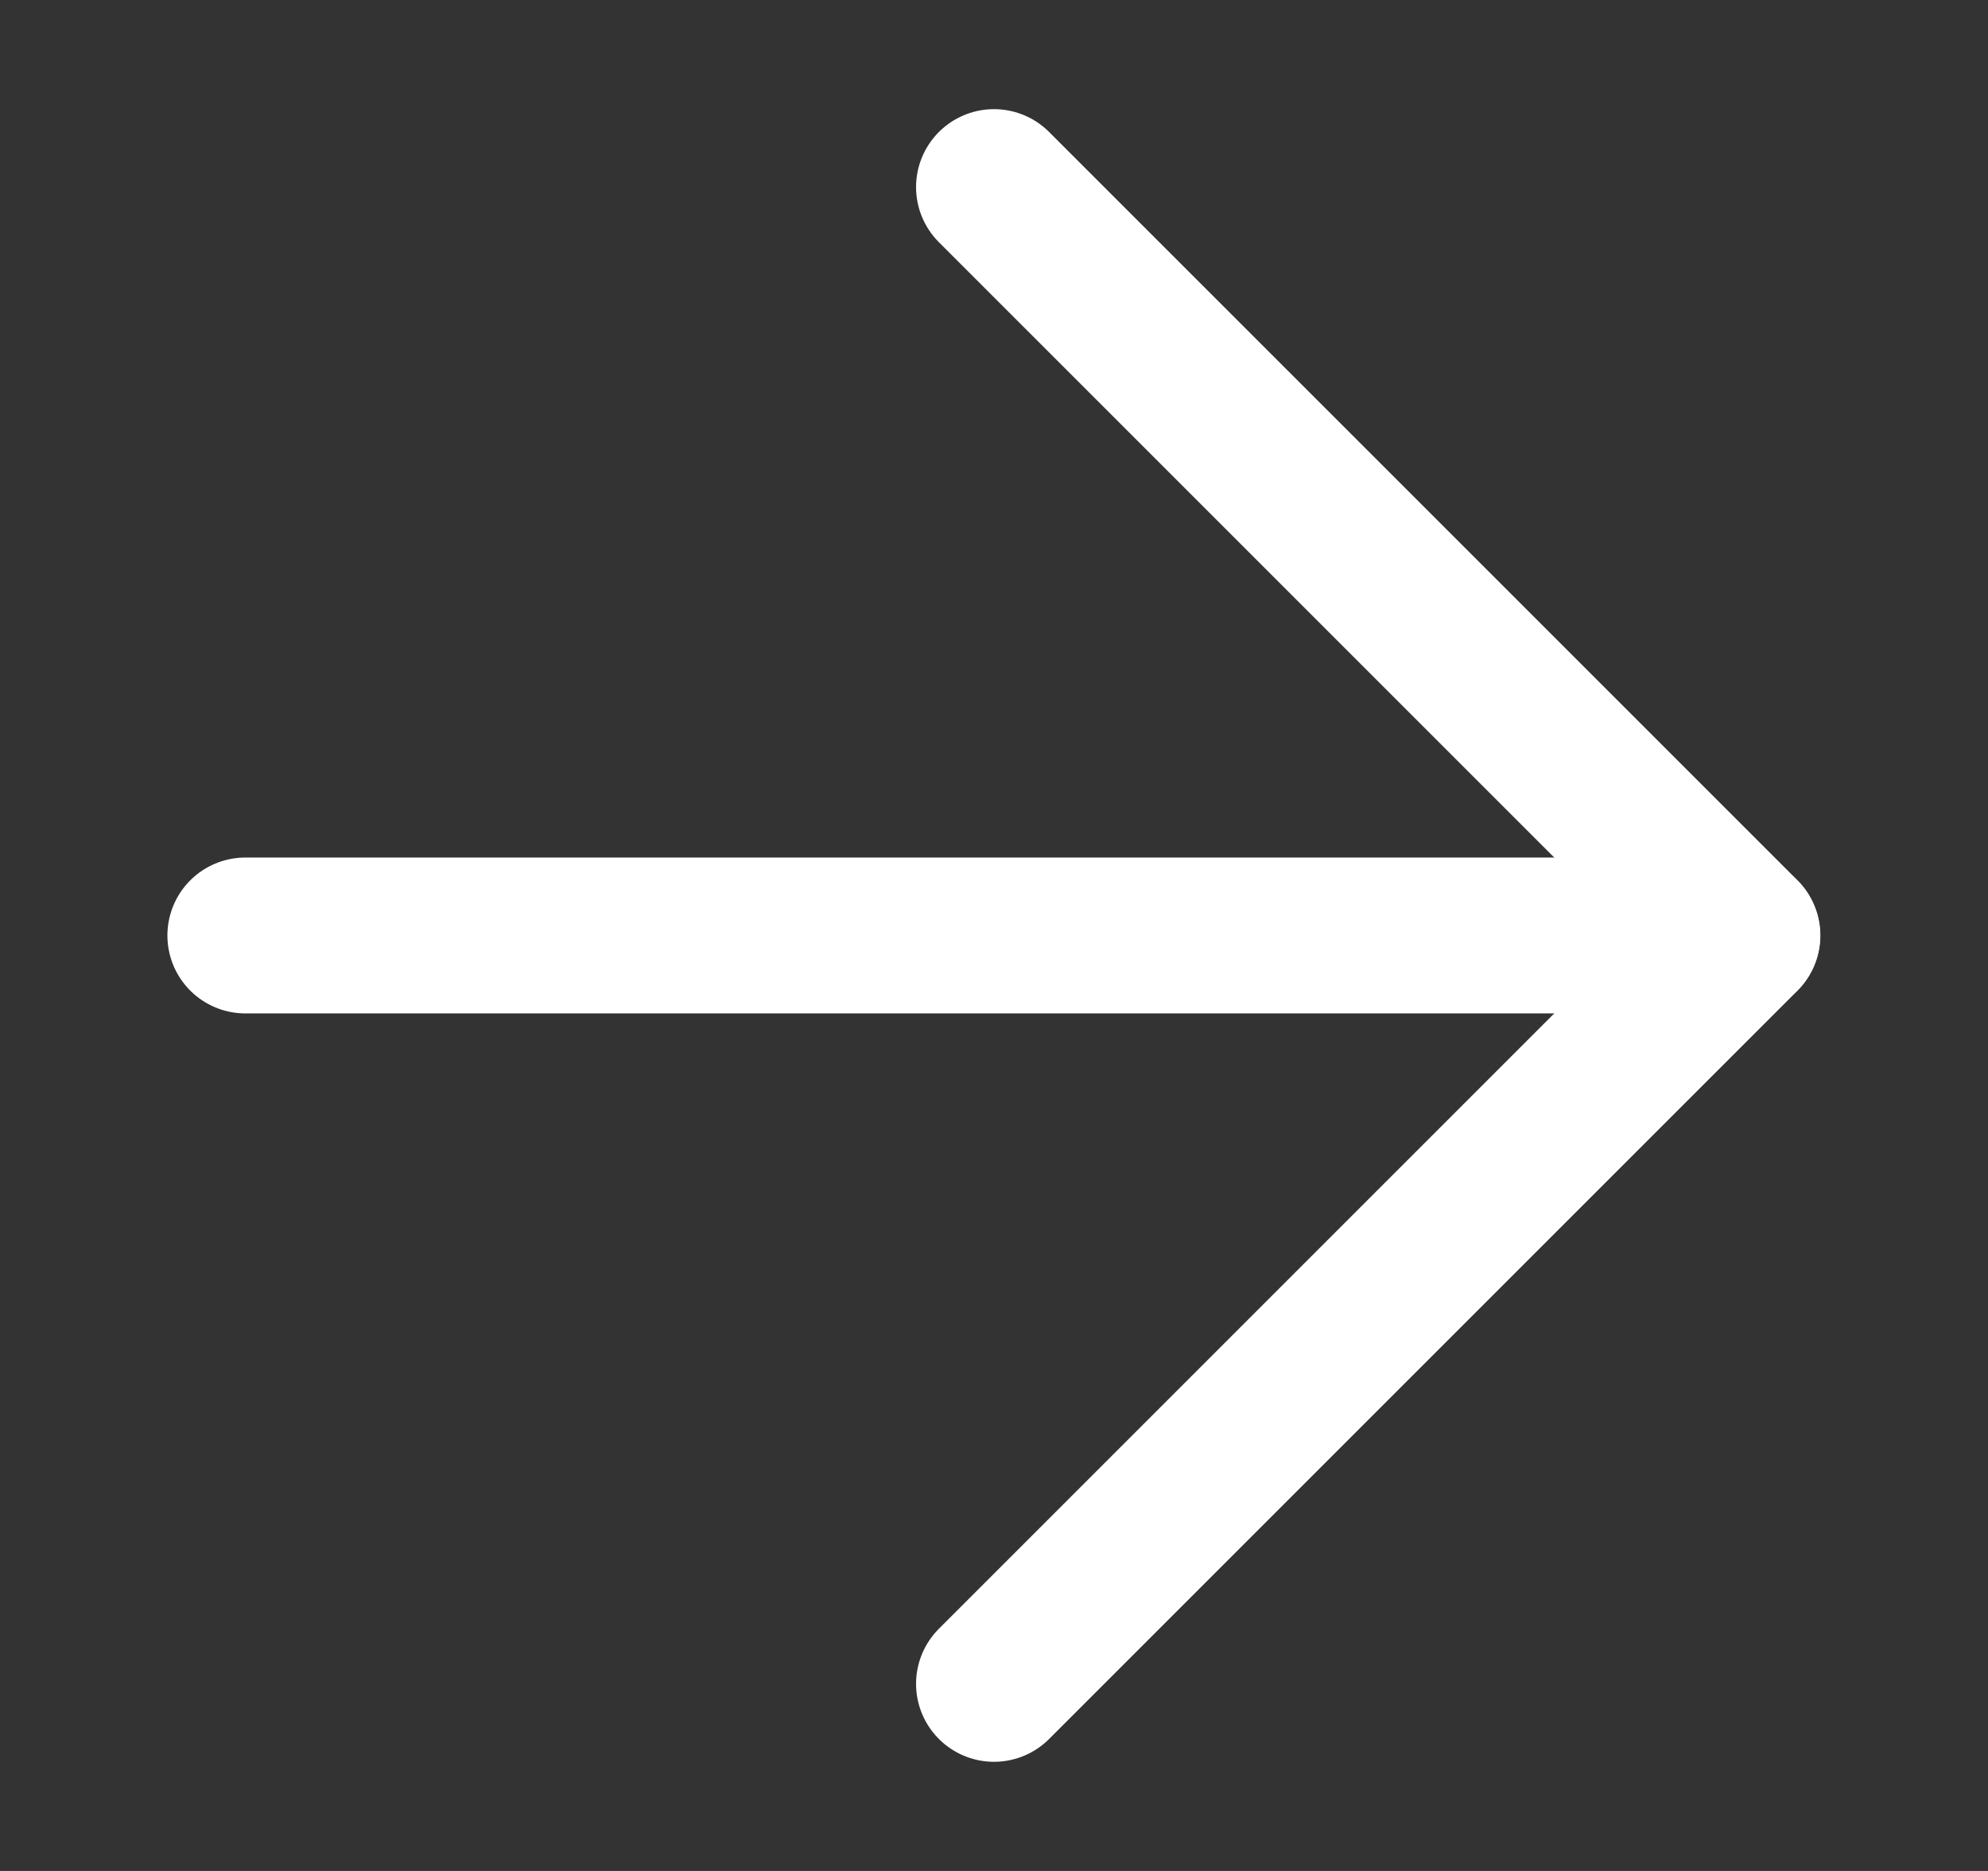
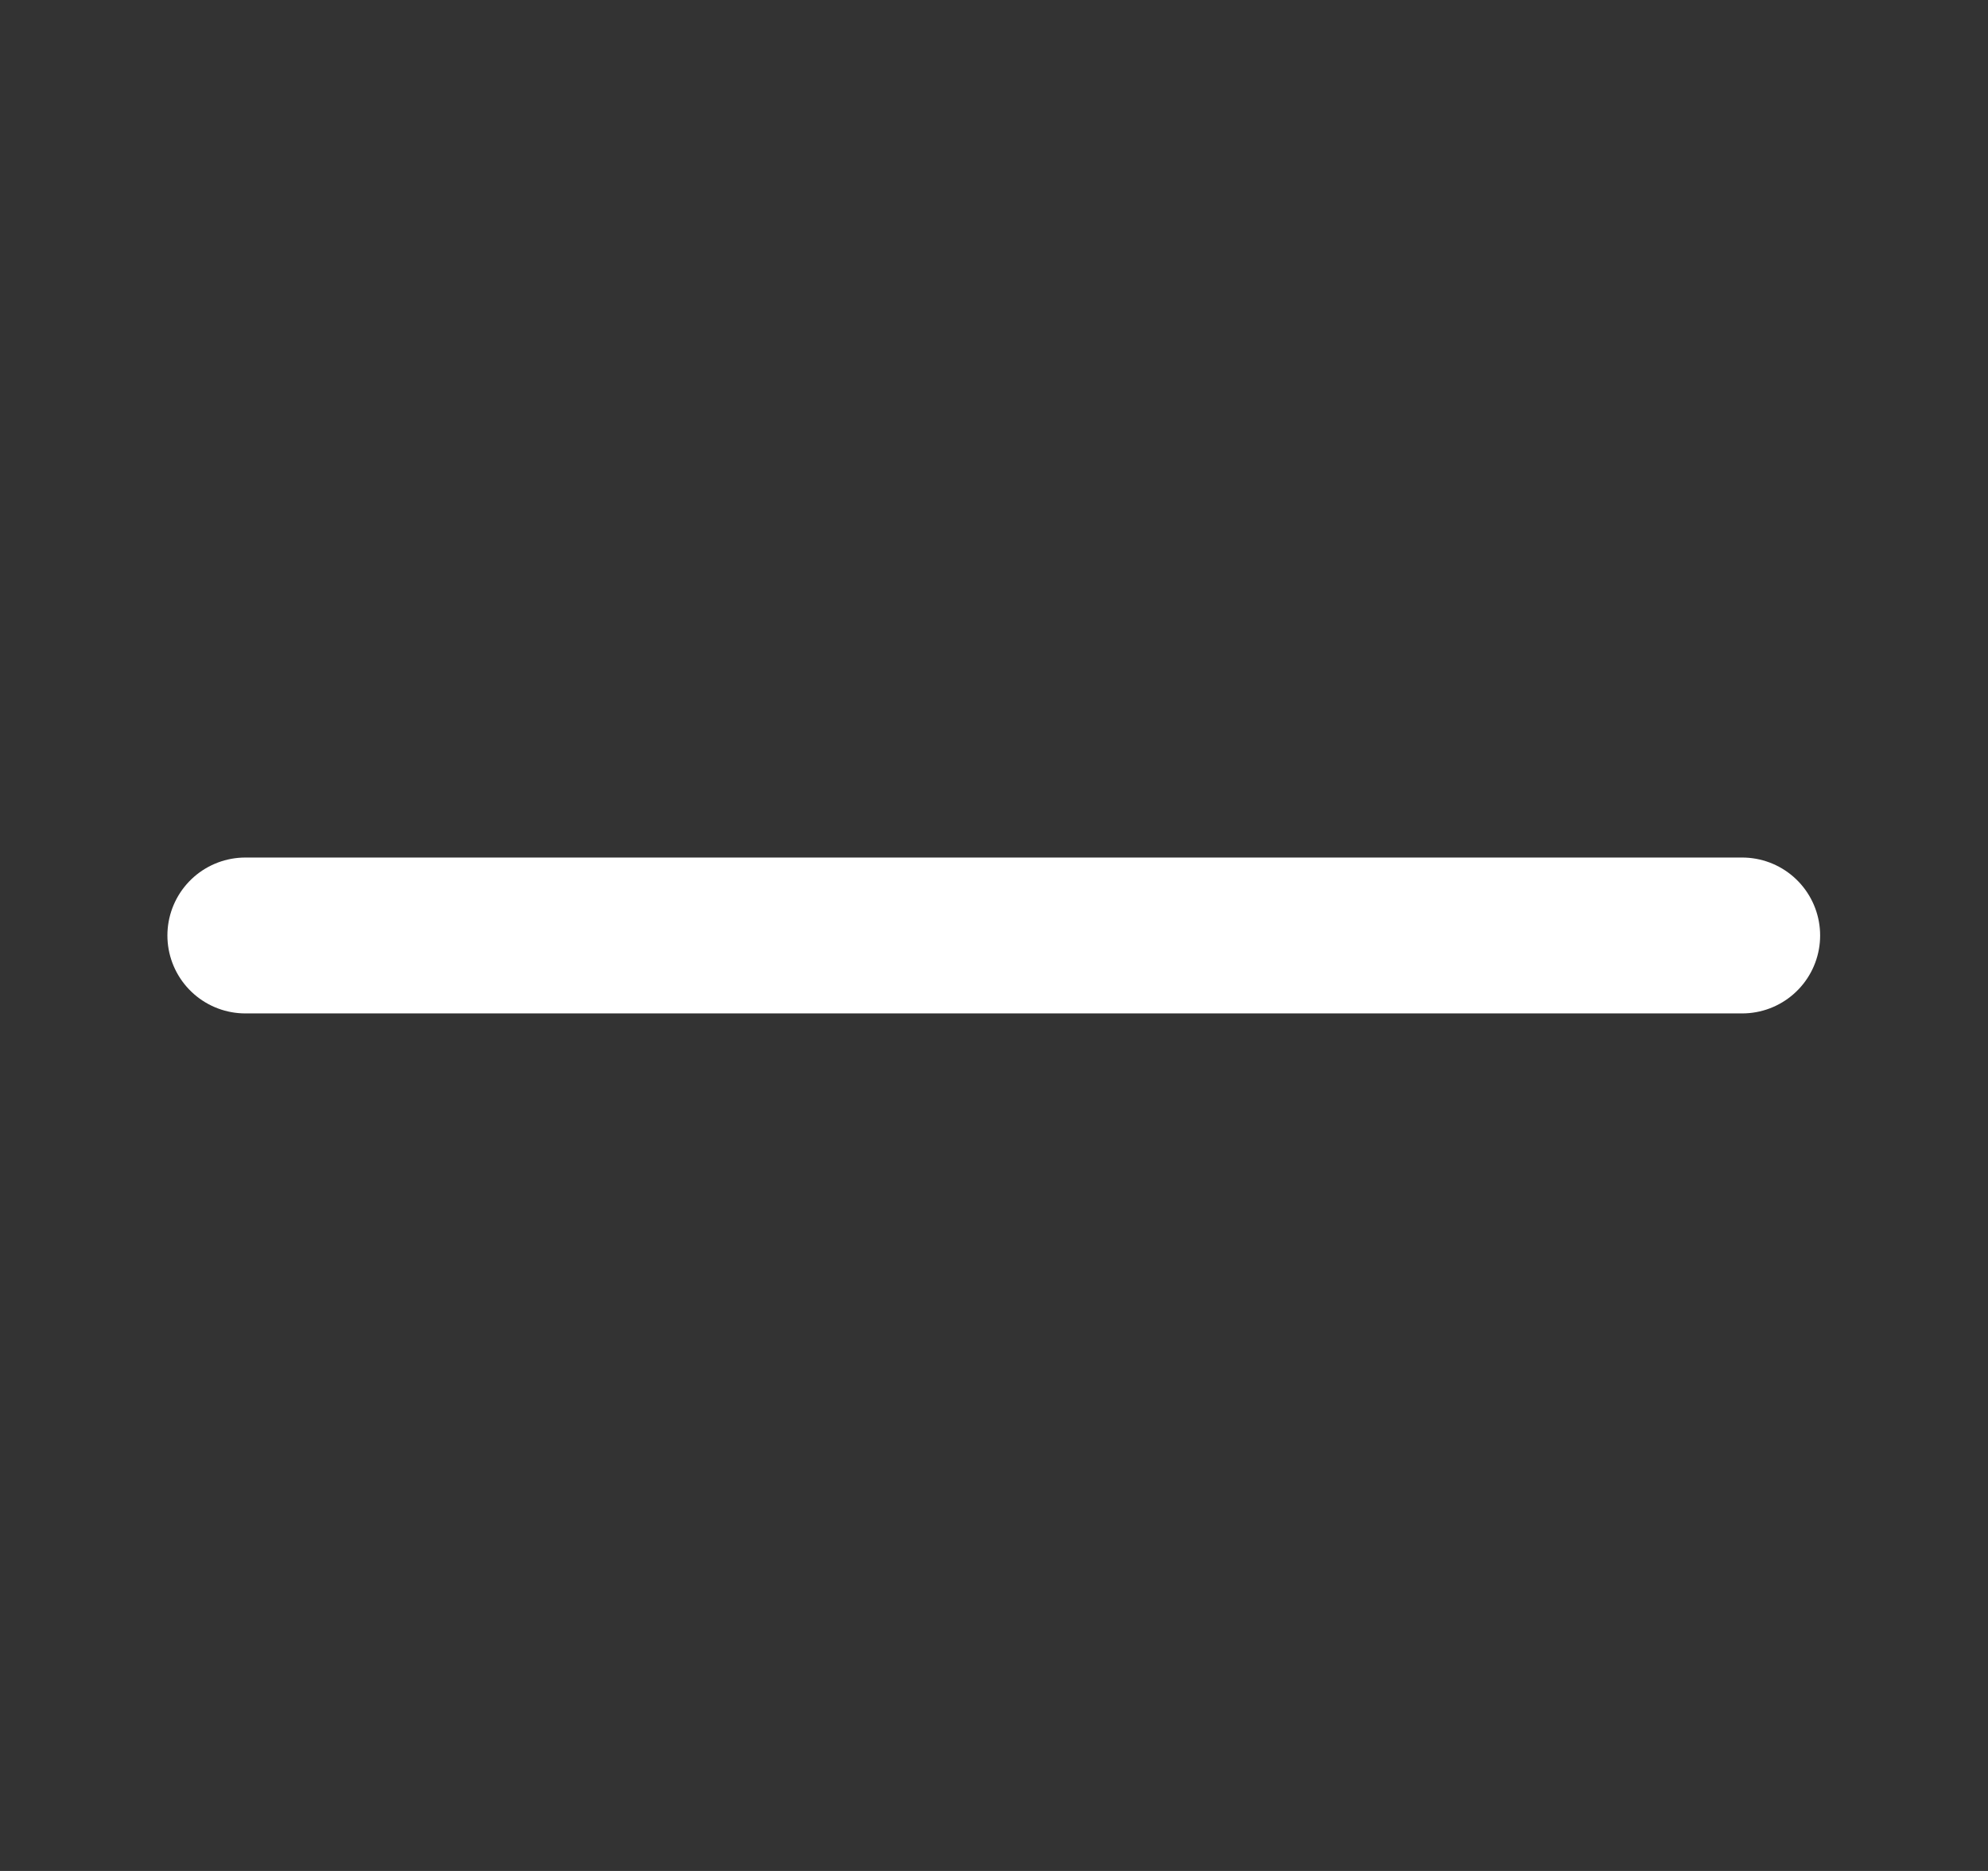
<svg xmlns="http://www.w3.org/2000/svg" width="17" height="16" viewBox="0 0 17 16" fill="none">
  <rect x="0" y="0" width="17" height="16" fill="#333333" stroke="none" />
  <path d="M2.098 8H14.898" stroke="white" stroke-width="1.333" stroke-linecap="round" stroke-linejoin="round" />
-   <path d="M8.5 1.6L14.9 8L8.5 14.4" stroke="white" stroke-width="1.333" stroke-linecap="round" stroke-linejoin="round" />
</svg>